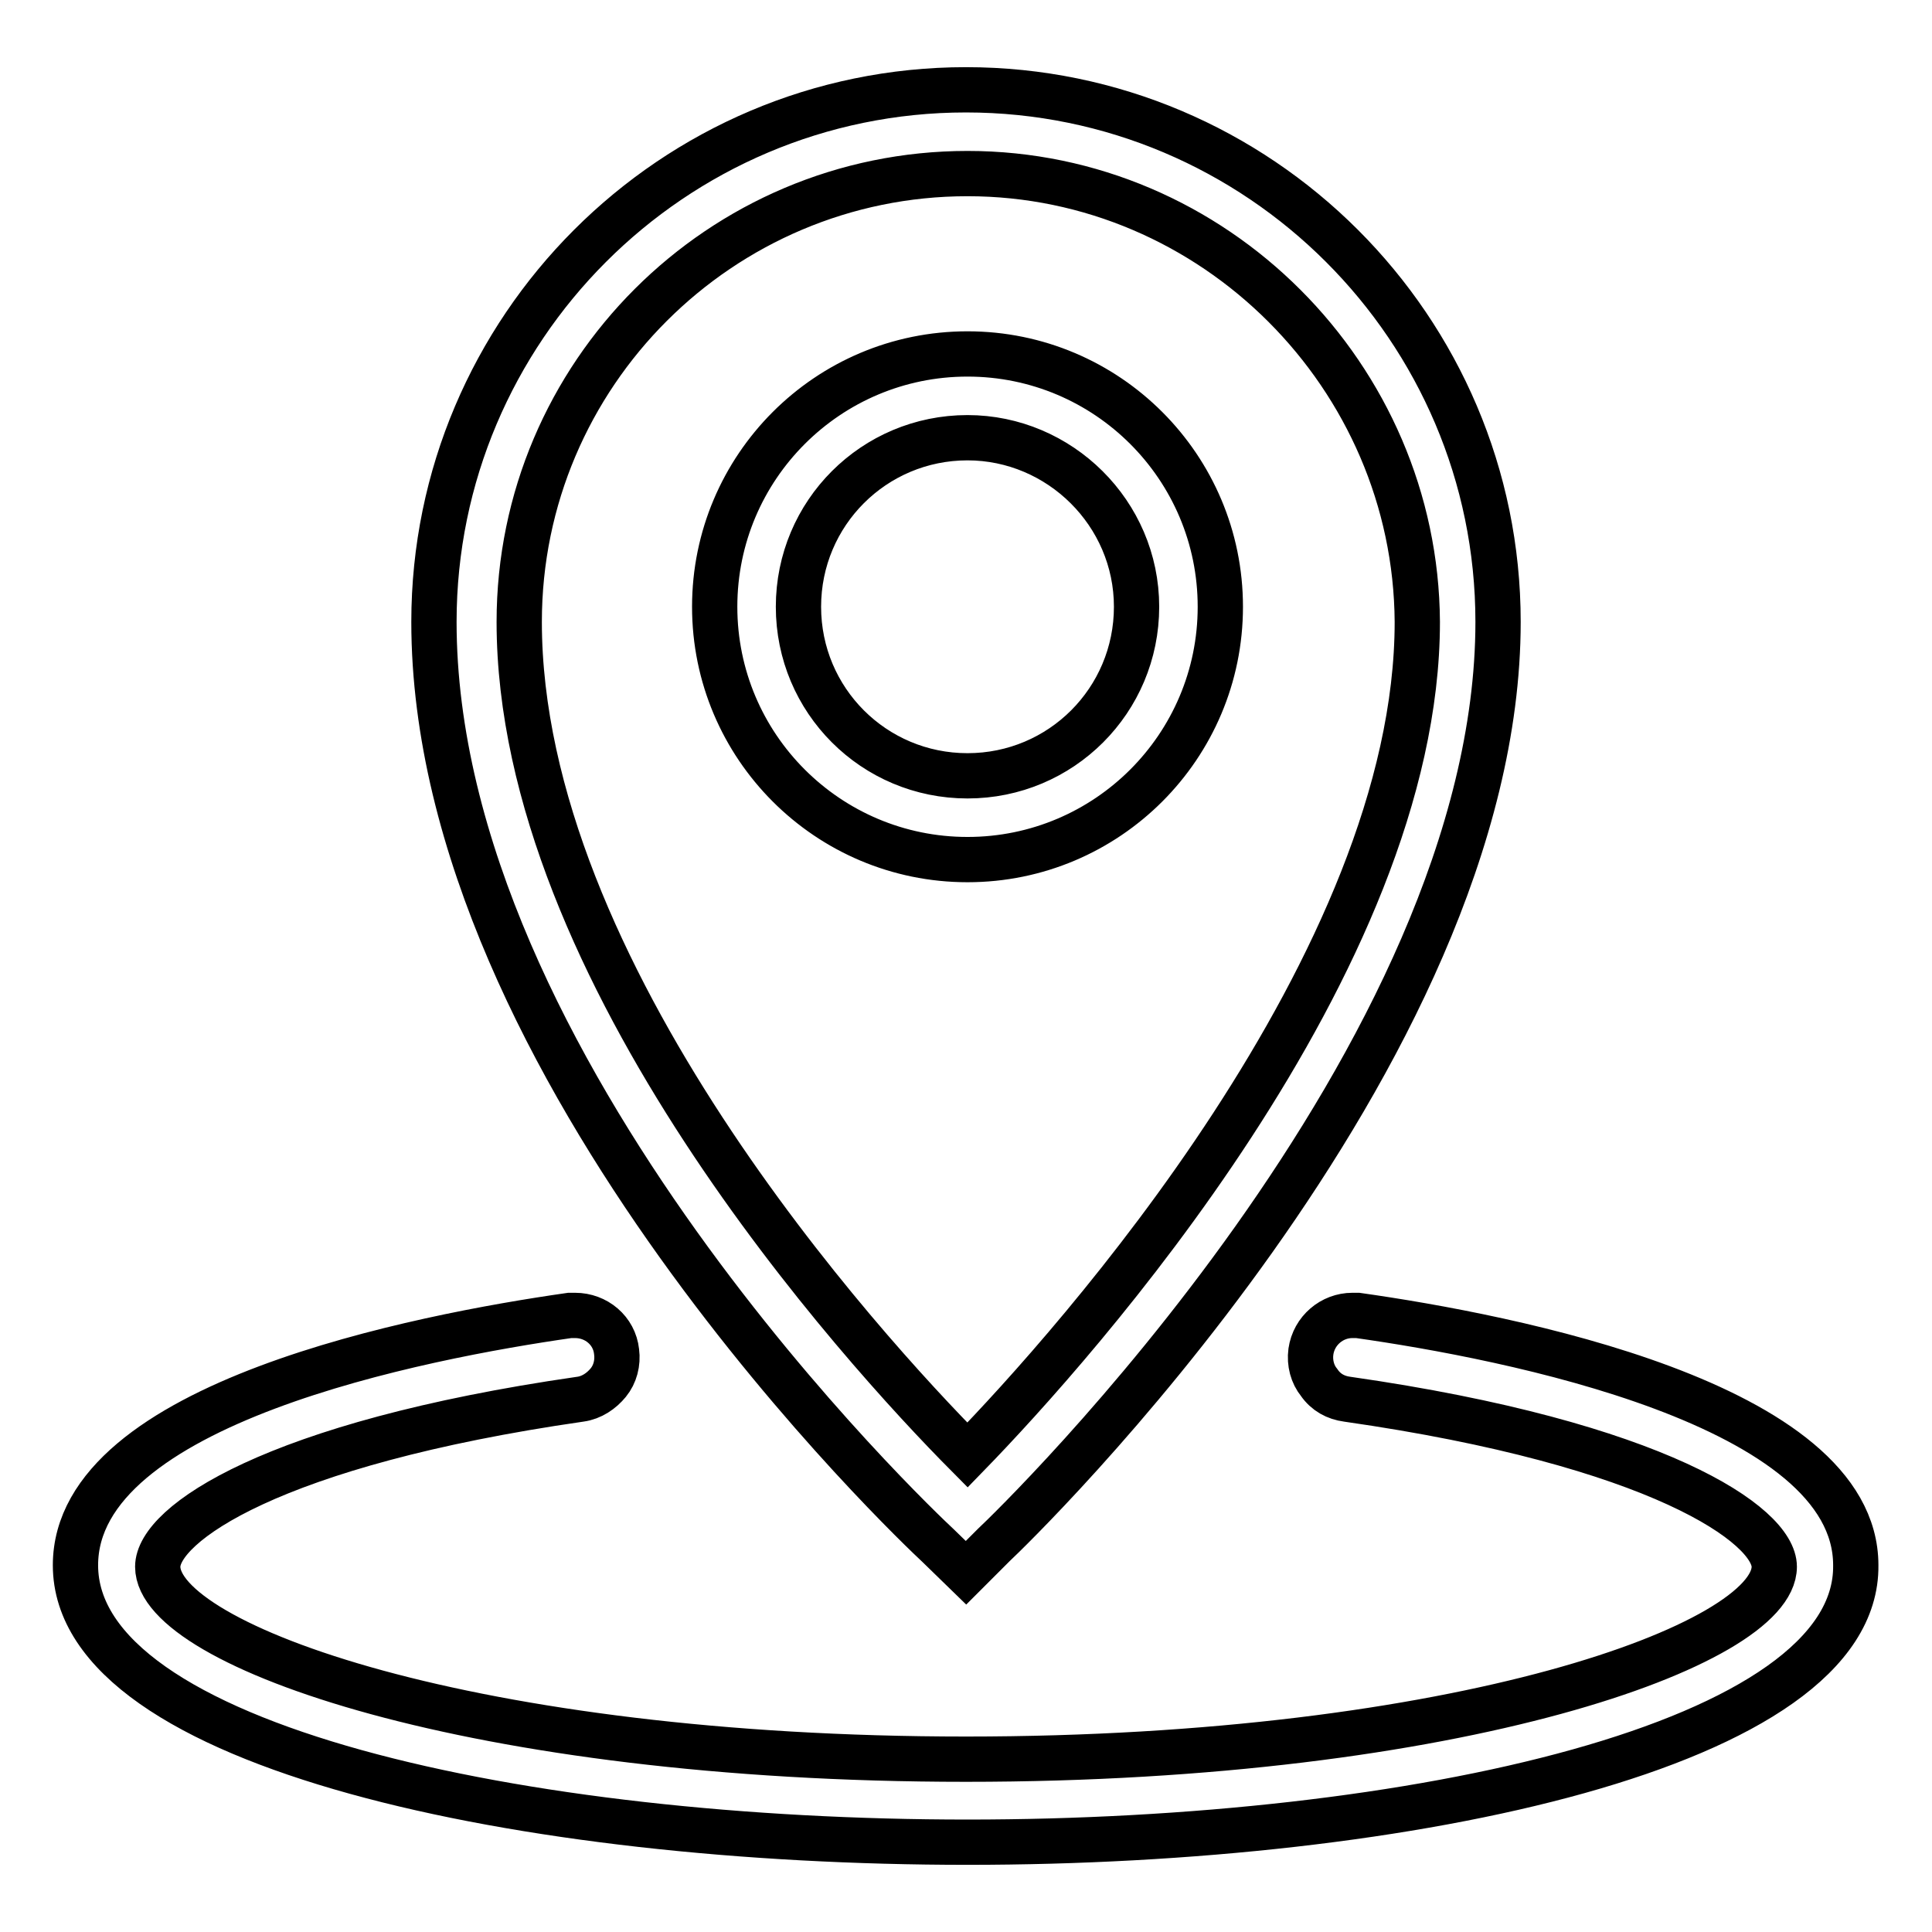
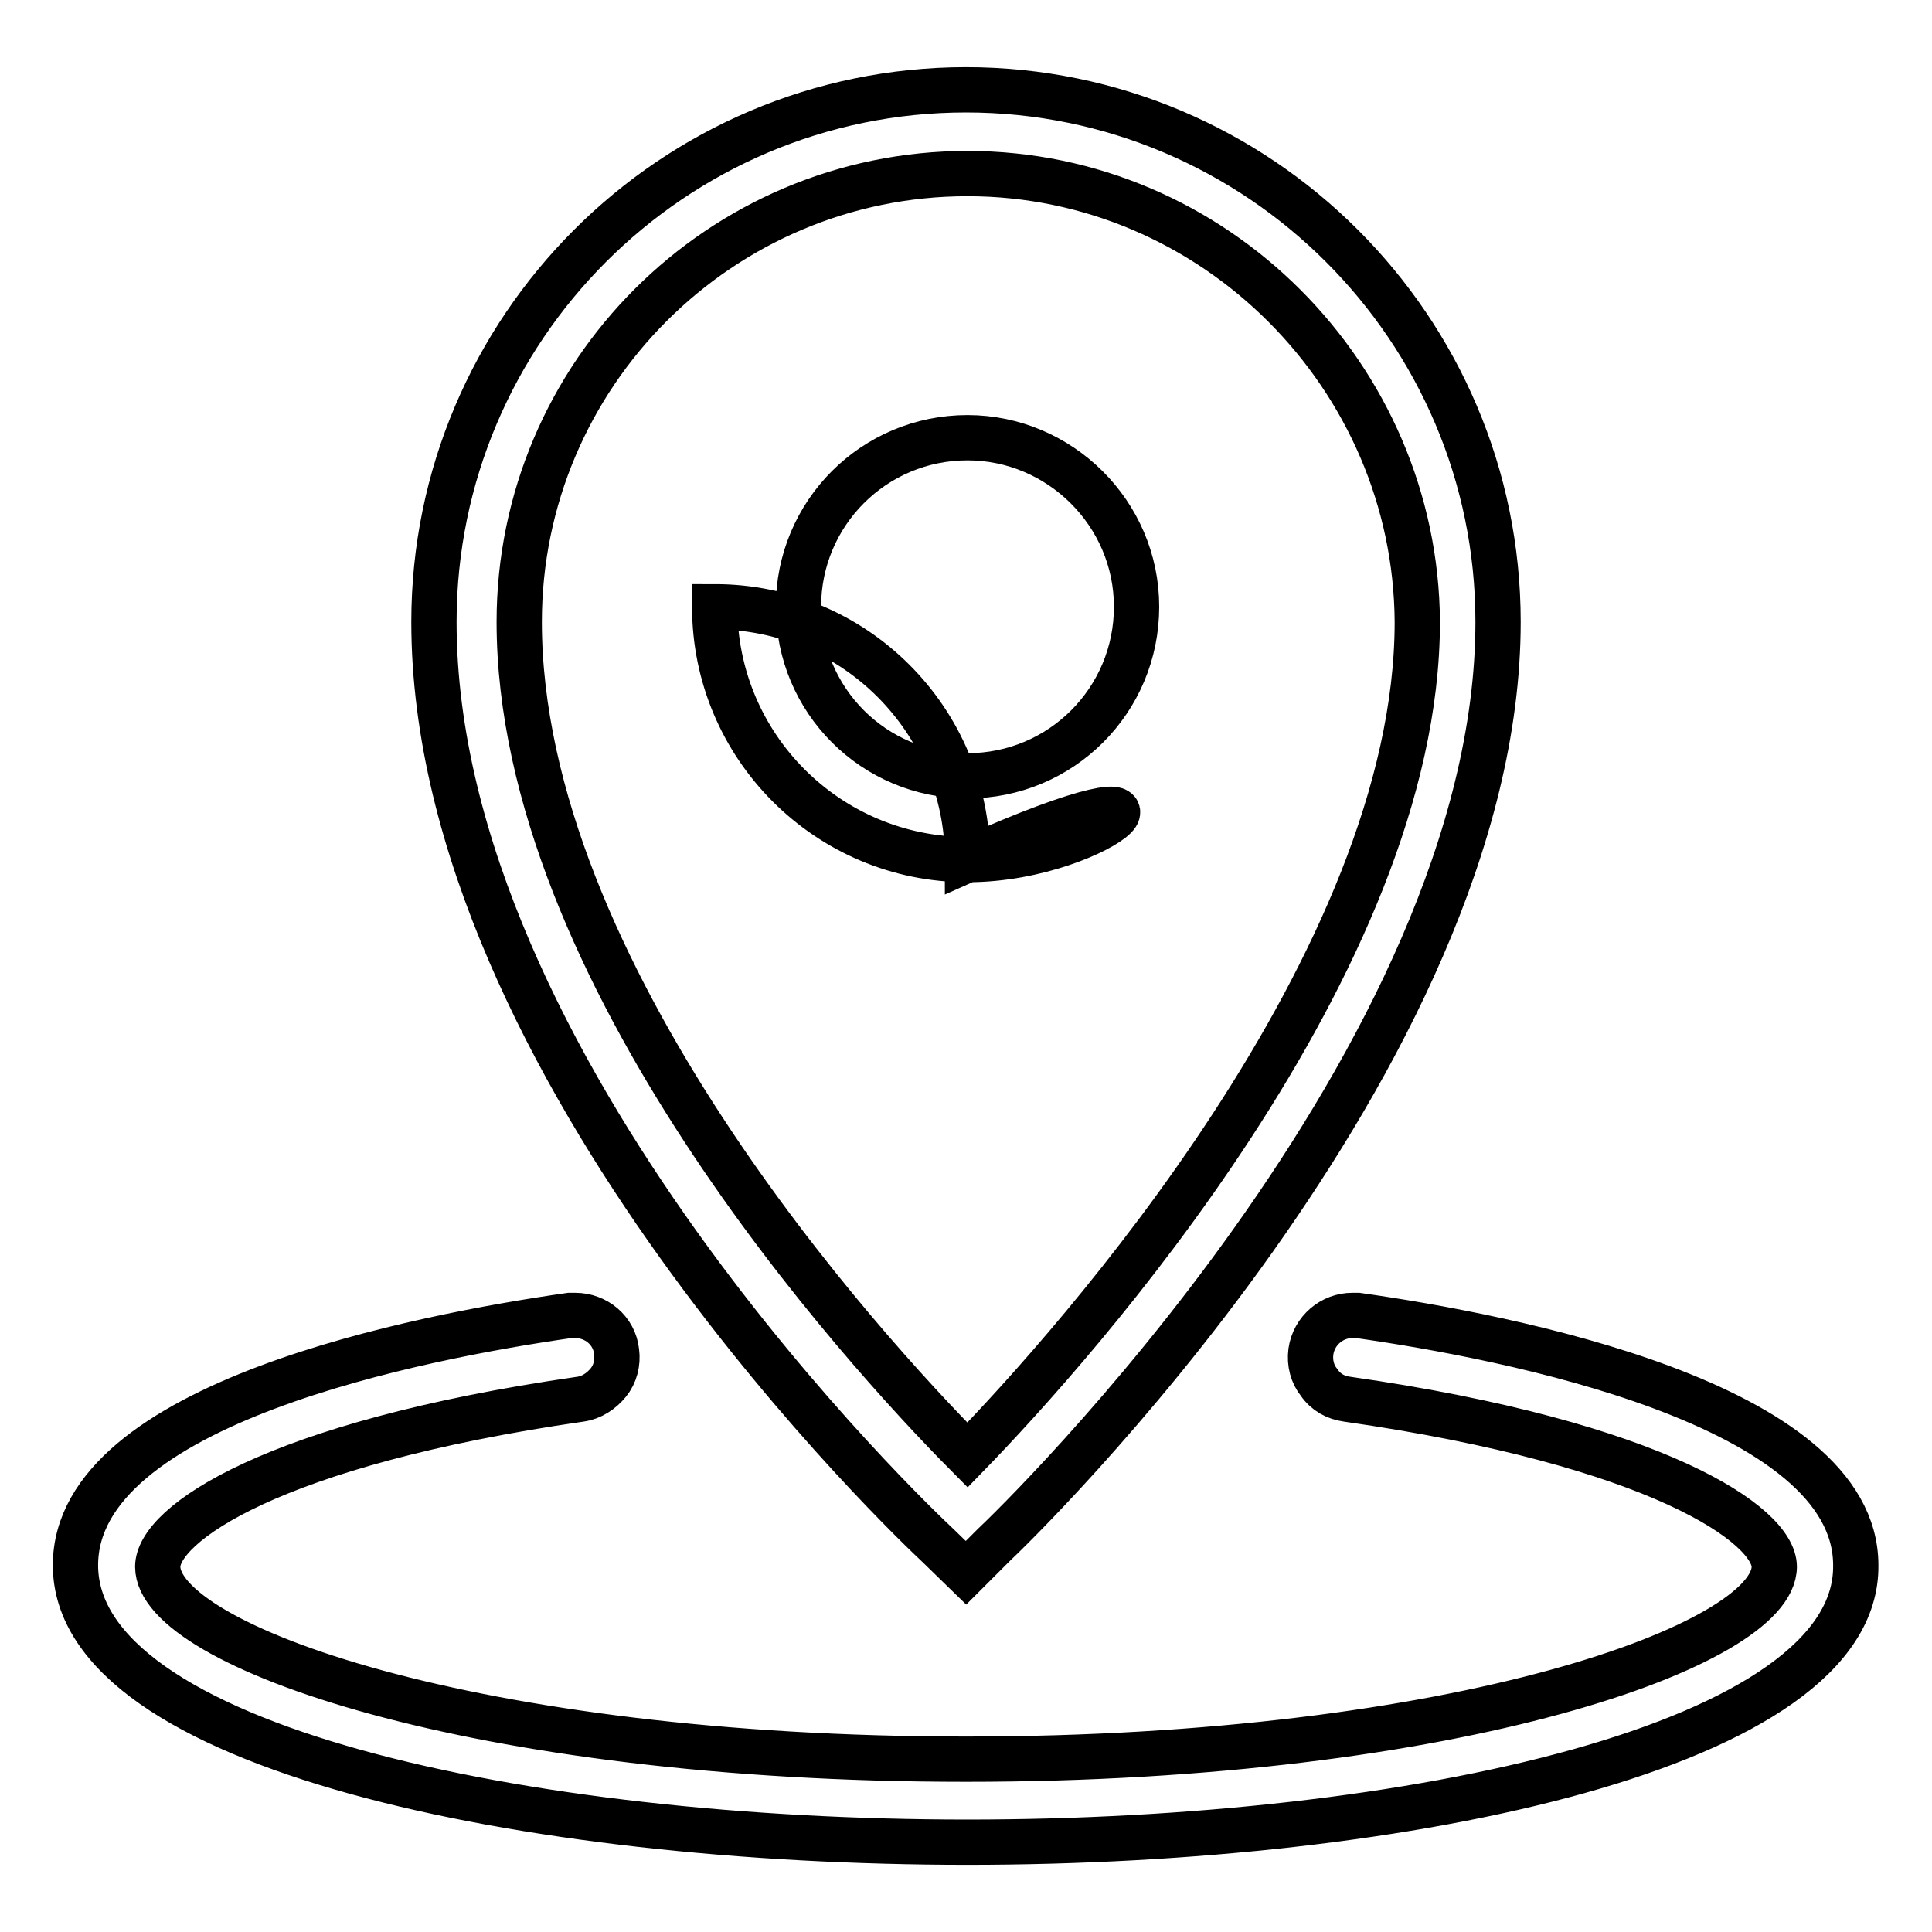
<svg xmlns="http://www.w3.org/2000/svg" version="1.1" x="0px" y="0px" viewBox="0 0 256 256" enable-background="new 0 0 256 256" xml:space="preserve">
  <g>
-     <path stroke-width="6" fill-opacity="0" stroke="#000000" d="M128.2,244.1C69.6,244.1,10,231.5,10,207.4c0-21.5,45.9-30.3,65.5-33.1h0.7c2.8,0,5.2,2,5.5,4.8 c0.2,1.5-0.2,3-1.1,4.1c-0.9,1.1-2.2,2-3.7,2.2c-40.9,5.9-56,16.6-56,22.2c0,10.4,41.8,25.5,107.1,25.5s107.1-15.2,107.1-25.5 c0-5.5-15.4-16.3-56.6-22.2c-1.5-0.2-2.8-0.9-3.7-2.2c-0.9-1.1-1.3-2.6-1.1-4.1c0.4-2.8,2.8-4.8,5.5-4.8h0.7 c19.8,2.8,66,11.7,66,33.1C246.2,231.3,186.8,244.1,128.2,244.1L128.2,244.1z M124.3,204.8c-2.8-2.6-66.8-63.1-66.8-122.4 c0-38.8,31.6-70.5,70.5-70.5c38.8,0,70.5,31.6,70.5,70.5c0,57.7-64,119.7-66.8,122.3l-3.7,3.7L124.3,204.8z M128.2,23 c-32.7,0-59.4,26.6-59.4,59.4c0,46.4,45.3,96.2,59.4,110.4c14.2-14.6,59.6-65.3,59.6-110.4C187.6,49.9,160.9,23,128.2,23z  M128.2,113.9c-18.5,0-33.5-15-33.5-33.5c0-18.5,15-33.5,33.5-33.5c18.5,0,33.5,15,33.5,33.5C161.7,98.9,146.7,113.9,128.2,113.9z  M128.2,58c-12.4,0-22.4,10-22.4,22.4c0,12.4,10,22.4,22.4,22.4c12.4,0,22.4-10,22.4-22.4C150.6,68,140.4,58,128.2,58z" />
+     <path stroke-width="6" fill-opacity="0" stroke="#000000" d="M128.2,244.1C69.6,244.1,10,231.5,10,207.4c0-21.5,45.9-30.3,65.5-33.1h0.7c2.8,0,5.2,2,5.5,4.8 c0.2,1.5-0.2,3-1.1,4.1c-0.9,1.1-2.2,2-3.7,2.2c-40.9,5.9-56,16.6-56,22.2c0,10.4,41.8,25.5,107.1,25.5s107.1-15.2,107.1-25.5 c0-5.5-15.4-16.3-56.6-22.2c-1.5-0.2-2.8-0.9-3.7-2.2c-0.9-1.1-1.3-2.6-1.1-4.1c0.4-2.8,2.8-4.8,5.5-4.8h0.7 c19.8,2.8,66,11.7,66,33.1C246.2,231.3,186.8,244.1,128.2,244.1L128.2,244.1z M124.3,204.8c-2.8-2.6-66.8-63.1-66.8-122.4 c0-38.8,31.6-70.5,70.5-70.5c38.8,0,70.5,31.6,70.5,70.5c0,57.7-64,119.7-66.8,122.3l-3.7,3.7L124.3,204.8z M128.2,23 c-32.7,0-59.4,26.6-59.4,59.4c0,46.4,45.3,96.2,59.4,110.4c14.2-14.6,59.6-65.3,59.6-110.4C187.6,49.9,160.9,23,128.2,23z  M128.2,113.9c-18.5,0-33.5-15-33.5-33.5c18.5,0,33.5,15,33.5,33.5C161.7,98.9,146.7,113.9,128.2,113.9z  M128.2,58c-12.4,0-22.4,10-22.4,22.4c0,12.4,10,22.4,22.4,22.4c12.4,0,22.4-10,22.4-22.4C150.6,68,140.4,58,128.2,58z" />
  </g>
</svg>